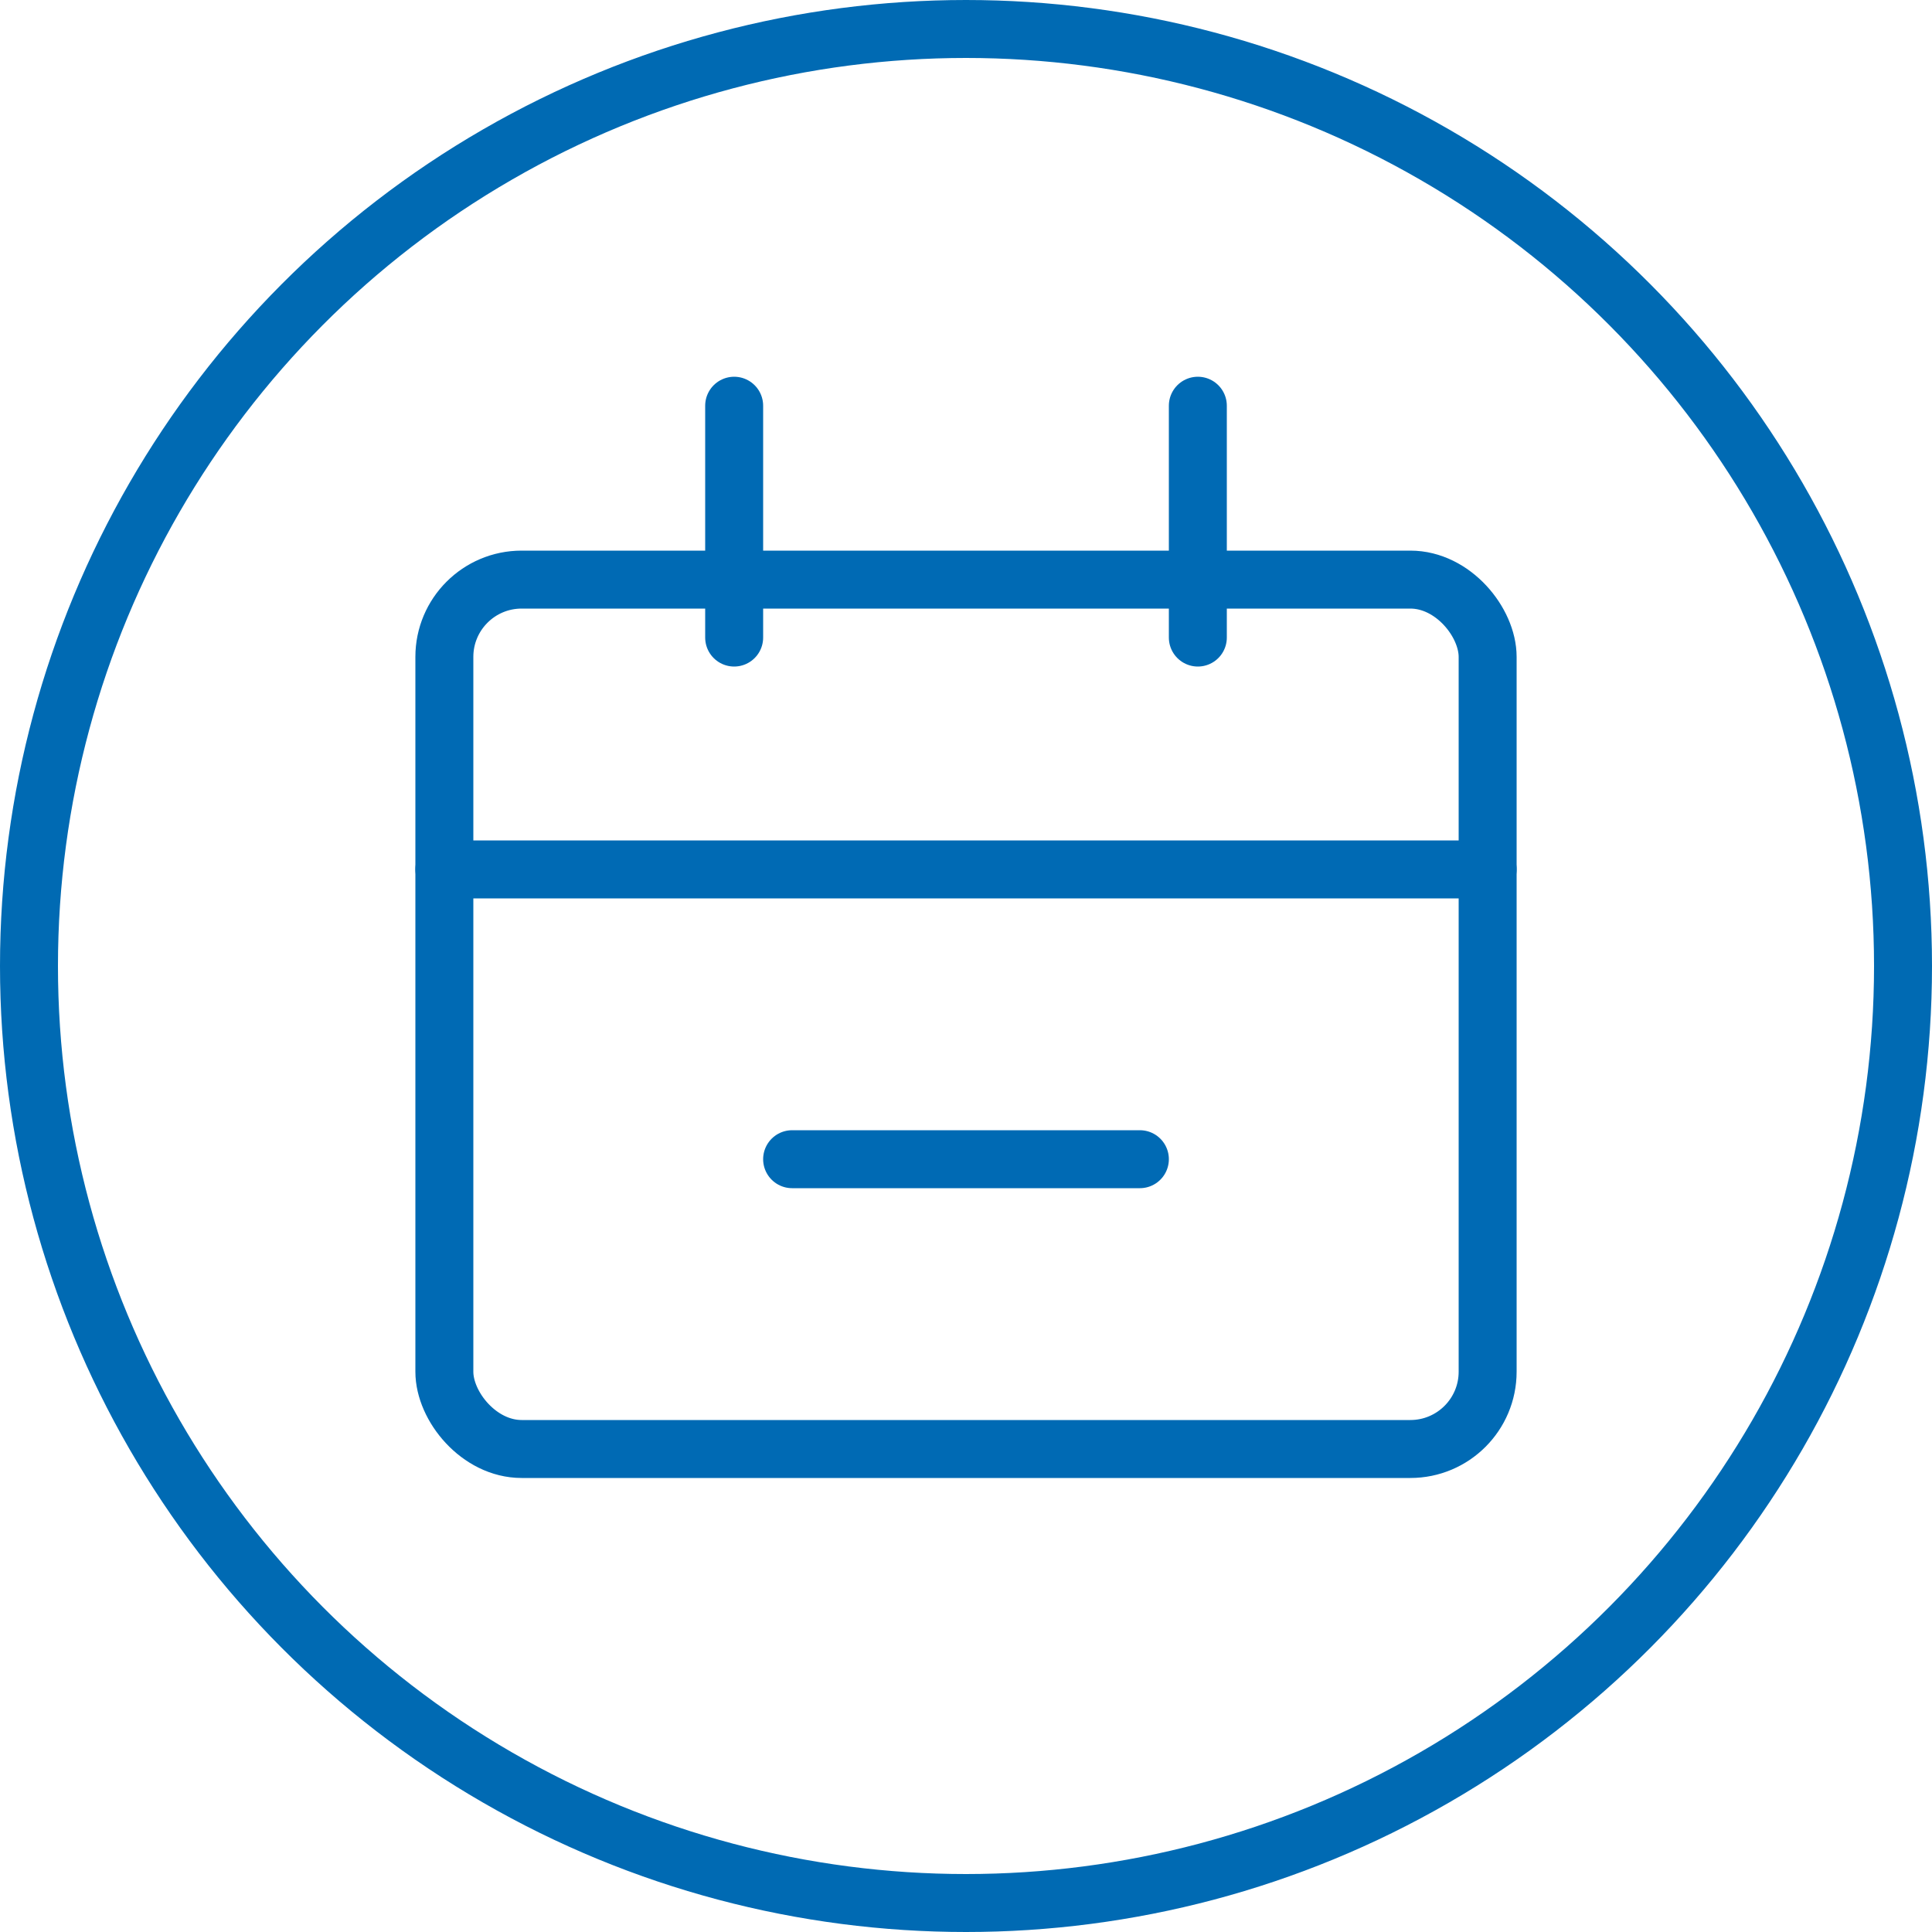
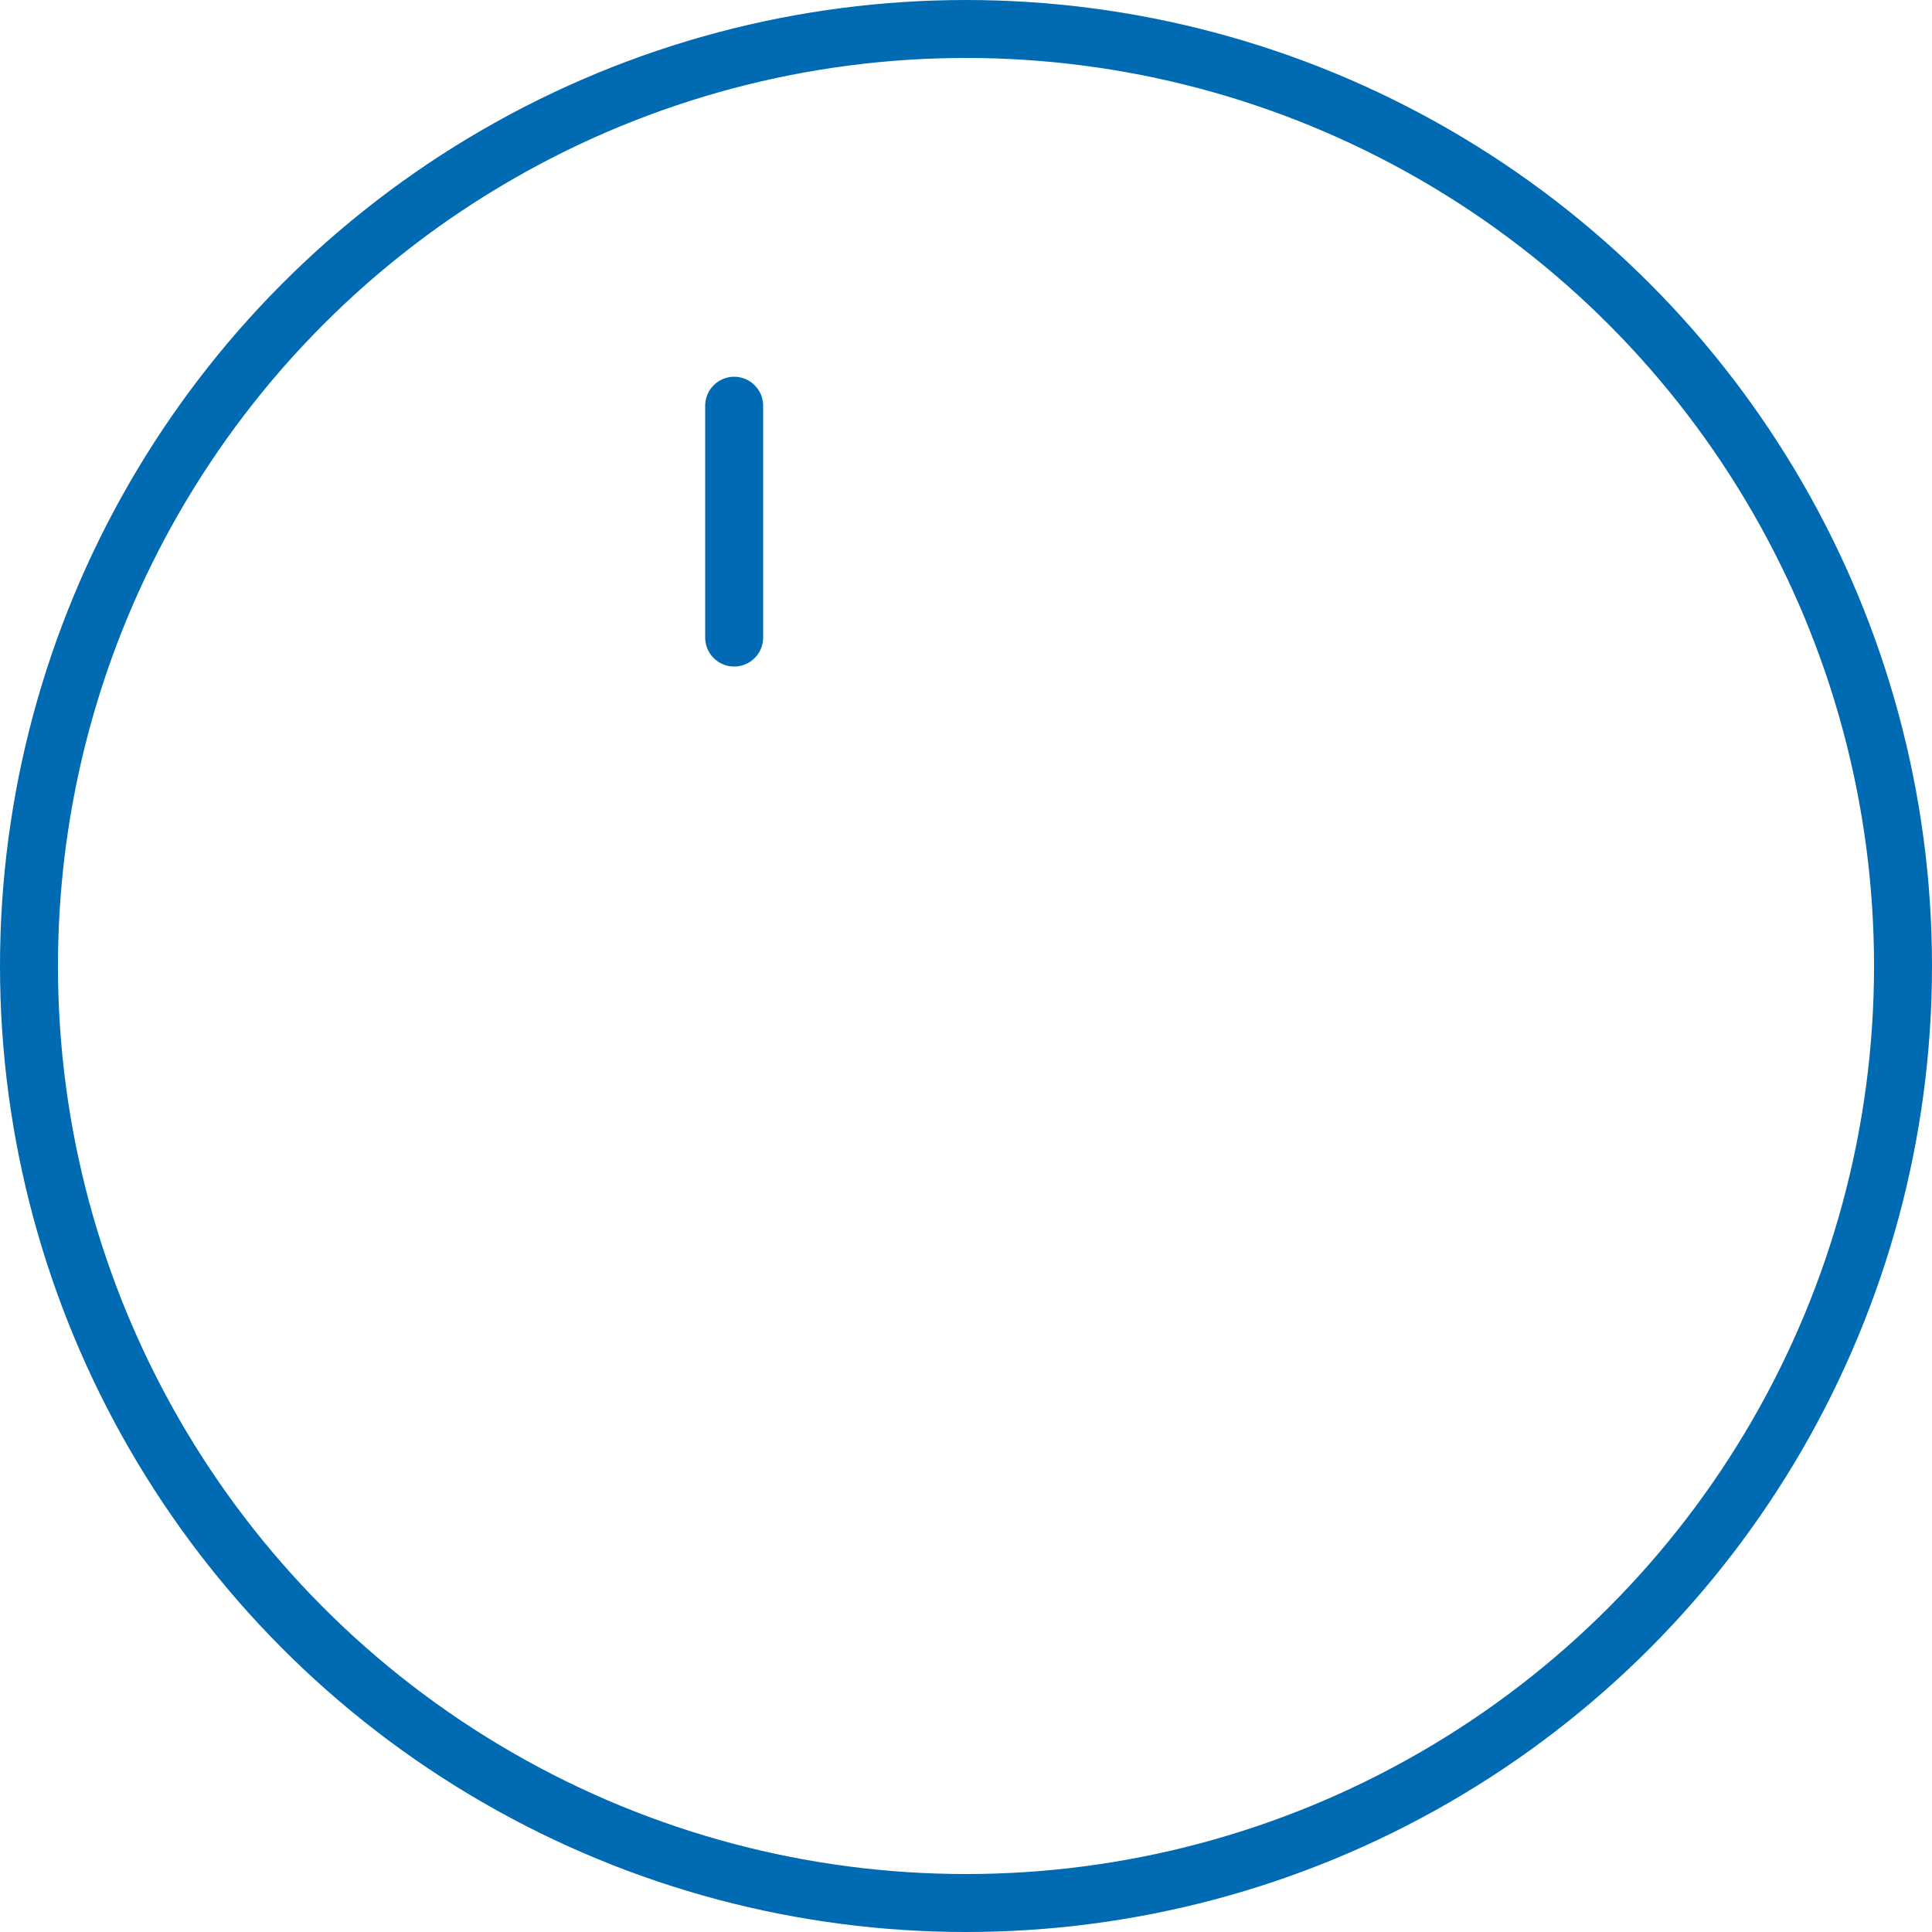
<svg xmlns="http://www.w3.org/2000/svg" width="50" height="50" viewBox="0 0 50 50" fill="none">
  <circle cx="25" cy="25" r="24.25" stroke="#006AB3" stroke-width="1.5" />
-   <rect x="11.5" y="15" width="27" height="22.5" rx="2" stroke="#006AB4" stroke-width="1.5" />
-   <path d="M11.5 22.5L38.5 22.5" stroke="#006AB4" stroke-width="1.5" stroke-linecap="round" />
-   <path d="M20.5 30H29.5" stroke="#006AB4" stroke-width="1.5" stroke-linecap="round" />
  <path d="M19 10.5L19 16.5" stroke="#006AB4" stroke-width="1.5" stroke-linecap="round" />
-   <path d="M31 10.5L31 16.5" stroke="#006AB4" stroke-width="1.5" stroke-linecap="round" />
</svg>